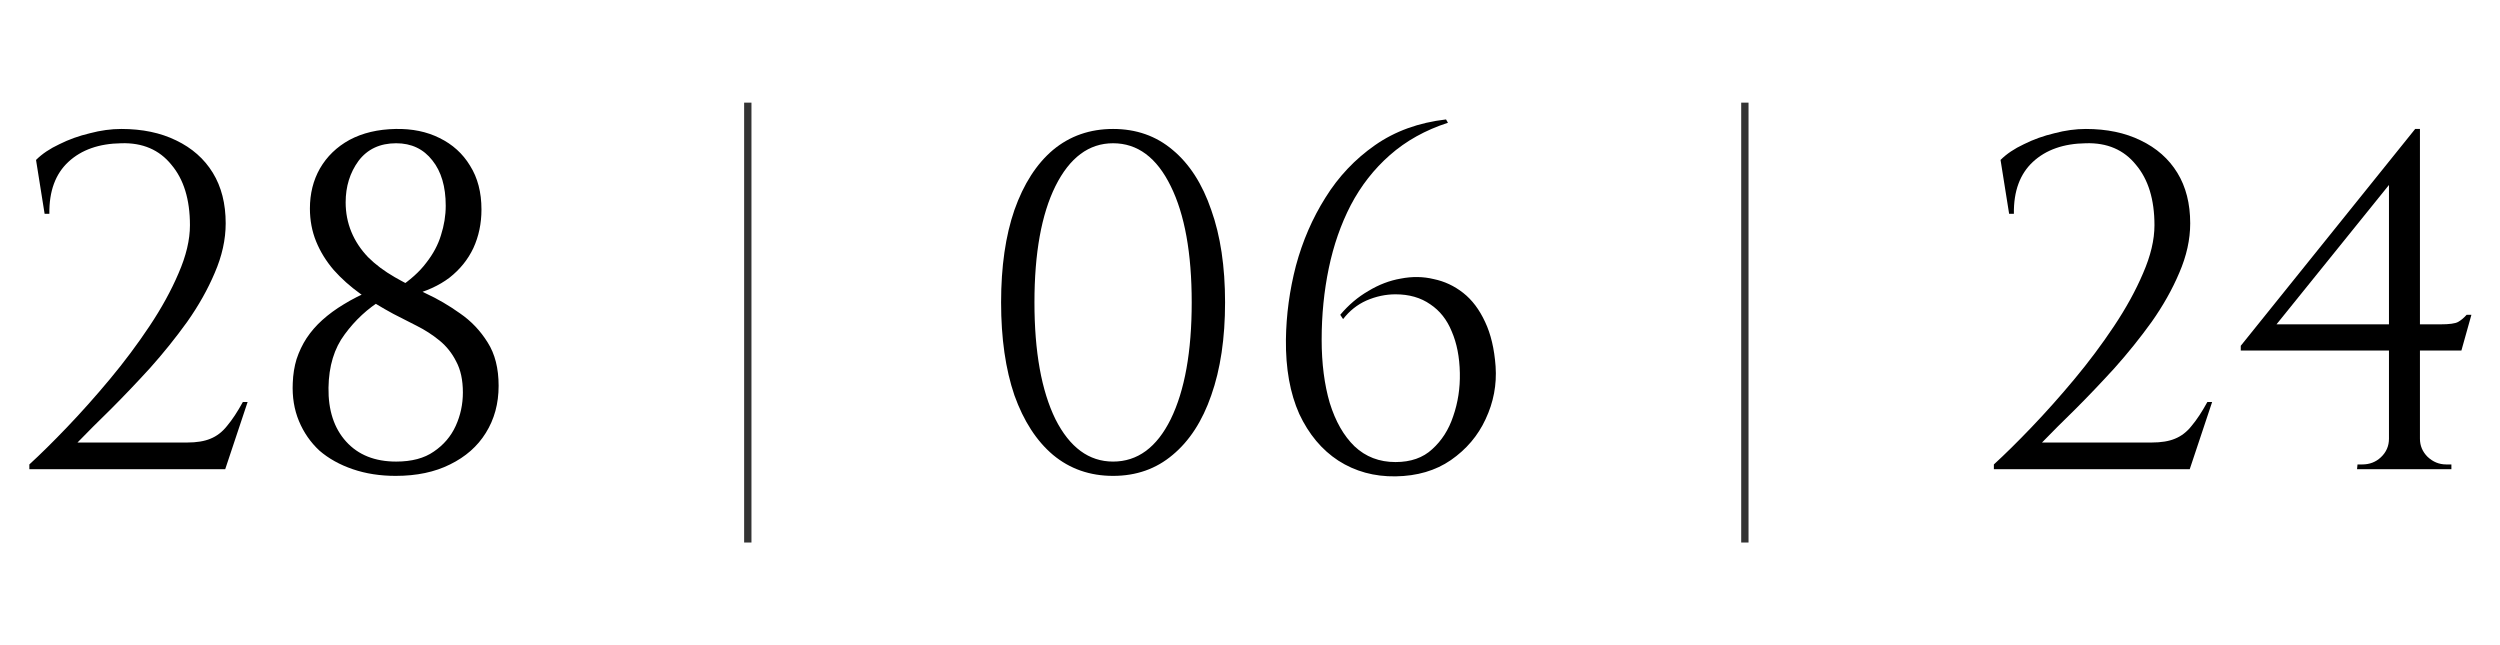
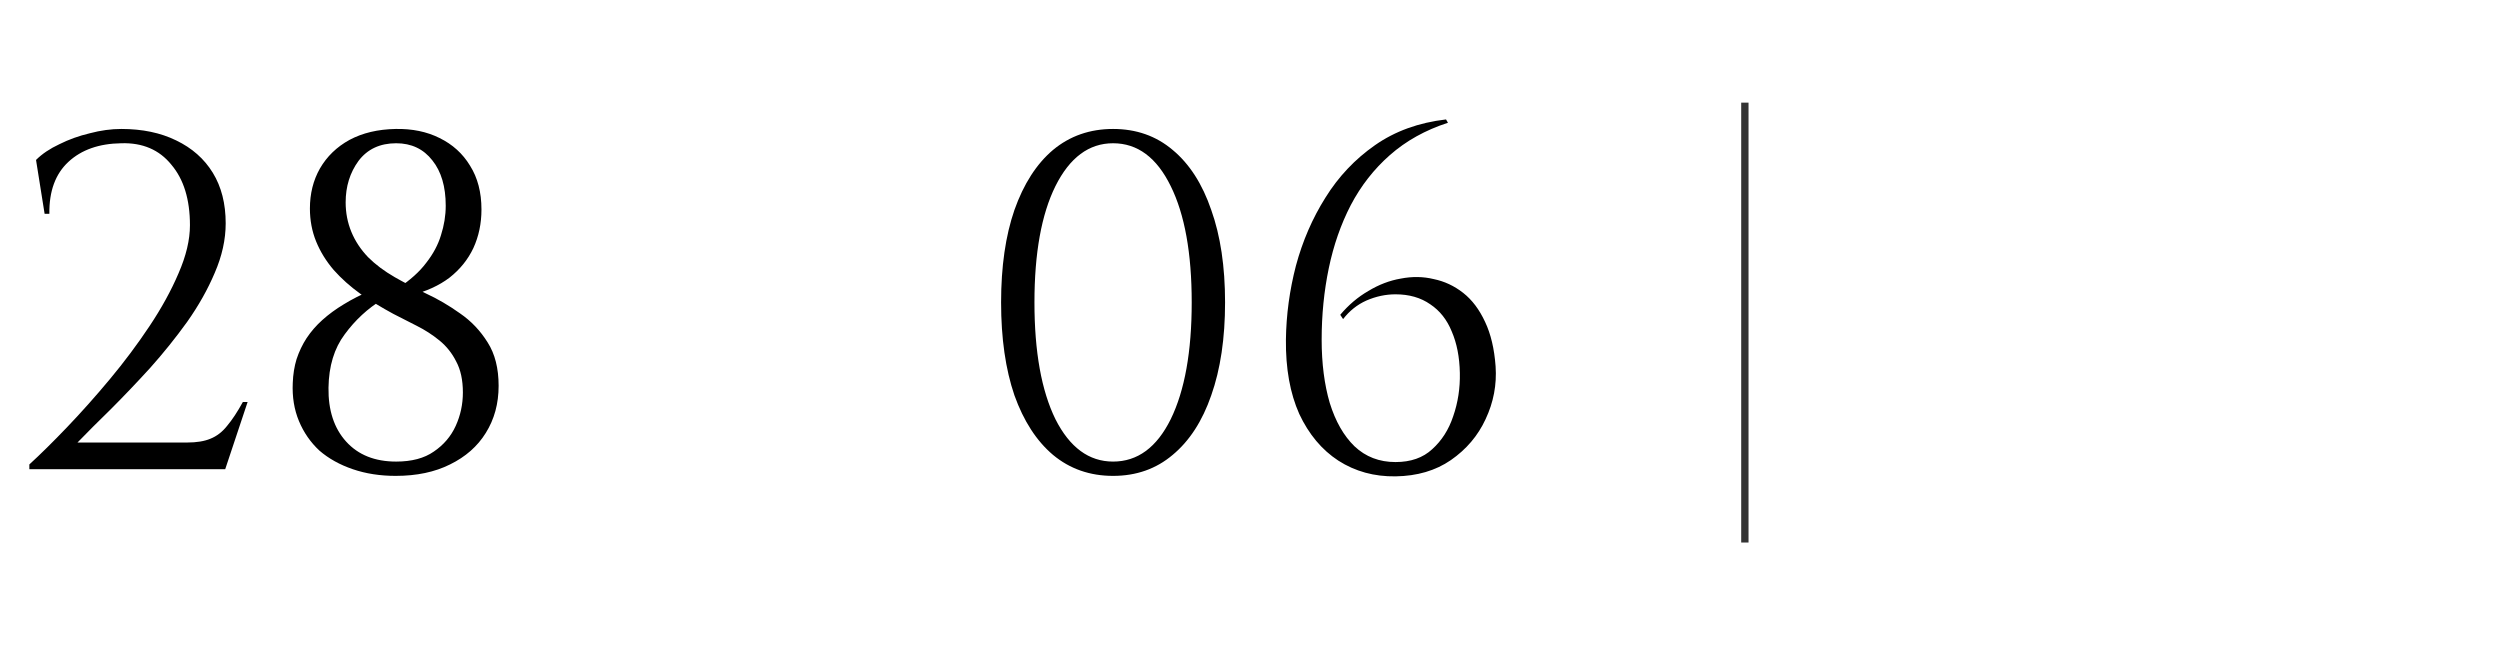
<svg xmlns="http://www.w3.org/2000/svg" width="341" height="88" viewBox="0 0 341 88" fill="none">
  <path d="M6.084 29.16L4.914 21.815C5.737 20.992 6.799 20.277 8.099 19.67C9.399 19.02 10.786 18.522 12.259 18.175C13.732 17.785 15.162 17.59 16.549 17.59C19.409 17.59 21.901 18.11 24.024 19.15C26.191 20.19 27.859 21.663 29.029 23.57C30.199 25.477 30.784 27.773 30.784 30.46C30.784 32.67 30.286 34.923 29.289 37.22C28.336 39.473 27.079 41.705 25.519 43.915C23.959 46.082 22.269 48.183 20.449 50.22C18.629 52.213 16.852 54.077 15.119 55.81C13.386 57.5 11.869 59.017 10.569 60.36H25.519C26.819 60.36 27.881 60.187 28.704 59.84C29.571 59.493 30.329 58.908 30.979 58.085C31.672 57.262 32.387 56.178 33.124 54.835H33.774L30.719 64H4.004V63.35C5.521 61.963 7.232 60.273 9.139 58.28C11.089 56.243 13.039 54.055 14.989 51.715C16.939 49.375 18.737 46.97 20.384 44.5C22.031 42.03 23.352 39.625 24.349 37.285C25.389 34.902 25.909 32.713 25.909 30.72C25.909 27.21 25.064 24.458 23.374 22.465C21.727 20.428 19.452 19.453 16.549 19.54C13.516 19.583 11.111 20.428 9.334 22.075C7.557 23.722 6.691 26.083 6.734 29.16H6.084ZM42.272 28.445C42.272 26.408 42.727 24.588 43.637 22.985C44.59 21.338 45.933 20.038 47.667 19.085C49.443 18.132 51.545 17.633 53.972 17.59C56.225 17.547 58.218 17.958 59.952 18.825C61.728 19.692 63.115 20.948 64.112 22.595C65.152 24.242 65.672 26.235 65.672 28.575C65.672 30.482 65.303 32.237 64.567 33.84C63.83 35.4 62.747 36.743 61.317 37.87C59.887 38.953 58.132 39.755 56.052 40.275L54.297 39.3C55.943 38.217 57.222 37.068 58.132 35.855C59.085 34.642 59.757 33.385 60.147 32.085C60.58 30.742 60.797 29.398 60.797 28.055C60.797 25.455 60.19 23.397 58.977 21.88C57.763 20.32 56.117 19.54 54.037 19.54C51.827 19.54 50.115 20.342 48.902 21.945C47.732 23.548 47.147 25.433 47.147 27.6C47.147 29.03 47.407 30.373 47.927 31.63C48.447 32.887 49.205 34.035 50.202 35.075C51.198 36.072 52.412 36.982 53.842 37.805C55.055 38.498 56.463 39.235 58.067 40.015C59.67 40.752 61.23 41.662 62.747 42.745C64.263 43.785 65.52 45.107 66.517 46.71C67.513 48.27 68.012 50.242 68.012 52.625C68.012 55.052 67.427 57.197 66.257 59.06C65.13 60.88 63.505 62.31 61.382 63.35C59.302 64.39 56.832 64.91 53.972 64.91C51.848 64.91 49.898 64.607 48.122 64C46.345 63.393 44.828 62.548 43.572 61.465C42.358 60.338 41.427 58.995 40.777 57.435C40.127 55.875 39.845 54.142 39.932 52.235C39.975 51.065 40.148 49.982 40.452 48.985C40.798 47.945 41.253 46.992 41.817 46.125C42.423 45.215 43.138 44.392 43.962 43.655C44.828 42.875 45.803 42.16 46.887 41.51C48.013 40.817 49.248 40.188 50.592 39.625L52.152 40.86C50.158 42.073 48.447 43.655 47.017 45.605C45.587 47.512 44.85 49.938 44.807 52.885C44.763 55.962 45.565 58.41 47.212 60.23C48.858 62.05 51.133 62.96 54.037 62.96C56.16 62.96 57.872 62.505 59.172 61.595C60.515 60.685 61.512 59.515 62.162 58.085C62.812 56.655 63.137 55.138 63.137 53.535C63.137 51.845 62.833 50.437 62.227 49.31C61.663 48.183 60.905 47.23 59.952 46.45C58.998 45.67 57.958 44.998 56.832 44.435C55.748 43.872 54.687 43.33 53.647 42.81C52.043 41.943 50.548 41.033 49.162 40.08C47.775 39.083 46.562 38 45.522 36.83C44.482 35.617 43.68 34.317 43.117 32.93C42.553 31.543 42.272 30.048 42.272 28.445Z" fill="black" />
-   <path d="M102 14L102 74" stroke="black" stroke-opacity="0.8" />
  <path d="M151.824 17.59C154.987 17.59 157.695 18.543 159.949 20.45C162.245 22.357 164 25.087 165.214 28.64C166.47 32.15 167.099 36.353 167.099 41.25C167.099 46.147 166.47 50.372 165.214 53.925C164 57.435 162.245 60.143 159.949 62.05C157.695 63.957 154.987 64.91 151.824 64.91C148.66 64.91 145.93 63.957 143.634 62.05C141.38 60.143 139.625 57.435 138.369 53.925C137.155 50.372 136.549 46.147 136.549 41.25C136.549 36.353 137.155 32.15 138.369 28.64C139.625 25.087 141.38 22.357 143.634 20.45C145.93 18.543 148.66 17.59 151.824 17.59ZM151.824 19.54C148.53 19.54 145.909 21.49 143.959 25.39C142.052 29.247 141.099 34.533 141.099 41.25C141.099 47.967 142.052 53.275 143.959 57.175C145.909 61.032 148.53 62.96 151.824 62.96C155.16 62.96 157.782 61.032 159.689 57.175C161.595 53.275 162.549 47.967 162.549 41.25C162.549 34.533 161.595 29.247 159.689 25.39C157.782 21.49 155.16 19.54 151.824 19.54ZM197.239 16.29L197.499 16.745C194.423 17.742 191.779 19.215 189.569 21.165C187.403 23.072 185.626 25.347 184.239 27.99C182.896 30.59 181.899 33.45 181.249 36.57C180.599 39.69 180.274 42.94 180.274 46.32C180.274 49.57 180.643 52.452 181.379 54.965C182.159 57.478 183.286 59.45 184.759 60.88C186.276 62.31 188.139 63.025 190.349 63.025C192.429 63.025 194.098 62.44 195.354 61.27C196.654 60.1 197.608 58.605 198.214 56.785C198.864 54.922 199.168 52.95 199.124 50.87C199.081 48.703 198.713 46.818 198.019 45.215C197.369 43.612 196.394 42.377 195.094 41.51C193.794 40.6 192.213 40.145 190.349 40.145C189.006 40.145 187.684 40.427 186.384 40.99C185.128 41.553 184.066 42.398 183.199 43.525L182.809 42.94C183.936 41.597 185.214 40.513 186.644 39.69C188.074 38.823 189.548 38.26 191.064 38C192.624 37.697 194.119 37.718 195.549 38.065C197.023 38.368 198.366 38.997 199.579 39.95C200.793 40.903 201.789 42.225 202.569 43.915C203.349 45.562 203.826 47.577 203.999 49.96C204.173 52.473 203.718 54.878 202.634 57.175C201.594 59.428 200.013 61.292 197.889 62.765C195.809 64.195 193.296 64.932 190.349 64.975C187.446 65.018 184.846 64.303 182.549 62.83C180.296 61.357 178.519 59.233 177.219 56.46C175.963 53.643 175.356 50.263 175.399 46.32C175.443 42.94 175.898 39.582 176.764 36.245C177.674 32.865 179.018 29.767 180.794 26.95C182.571 24.09 184.824 21.707 187.554 19.8C190.284 17.893 193.513 16.723 197.239 16.29Z" fill="black" />
  <path d="M238 14L238 74" stroke="black" stroke-opacity="0.8" />
-   <path d="M274.044 29.16L272.874 21.815C273.698 20.992 274.759 20.277 276.059 19.67C277.359 19.02 278.746 18.522 280.219 18.175C281.693 17.785 283.123 17.59 284.509 17.59C287.369 17.59 289.861 18.11 291.984 19.15C294.151 20.19 295.819 21.663 296.989 23.57C298.159 25.477 298.744 27.773 298.744 30.46C298.744 32.67 298.246 34.923 297.249 37.22C296.296 39.473 295.039 41.705 293.479 43.915C291.919 46.082 290.229 48.183 288.409 50.22C286.589 52.213 284.813 54.077 283.079 55.81C281.346 57.5 279.829 59.017 278.529 60.36H293.479C294.779 60.36 295.841 60.187 296.664 59.84C297.531 59.493 298.289 58.908 298.939 58.085C299.633 57.262 300.348 56.178 301.084 54.835H301.734L298.679 64H271.964V63.35C273.481 61.963 275.193 60.273 277.099 58.28C279.049 56.243 280.999 54.055 282.949 51.715C284.899 49.375 286.698 46.97 288.344 44.5C289.991 42.03 291.313 39.625 292.309 37.285C293.349 34.902 293.869 32.713 293.869 30.72C293.869 27.21 293.024 24.458 291.334 22.465C289.688 20.428 287.413 19.453 284.509 19.54C281.476 19.583 279.071 20.428 277.294 22.075C275.518 23.722 274.651 26.083 274.694 29.16H274.044ZM325.855 24.09L329.43 17.59H330.08V63.935H325.855V24.09ZM329.43 17.59L330.08 19.995L310.515 44.24H332.875C334.088 44.24 334.89 44.132 335.28 43.915C335.67 43.698 336.06 43.373 336.45 42.94H337.1L335.735 47.815H305.64V47.165L329.43 17.59ZM330.08 59.84C330.08 60.793 330.427 61.617 331.12 62.31C331.857 63.003 332.702 63.35 333.655 63.35H334.37V64H321.5L321.565 63.35H322.215C323.212 63.35 324.057 63.025 324.75 62.375C325.487 61.682 325.855 60.837 325.855 59.84H330.08Z" fill="black" />
</svg>